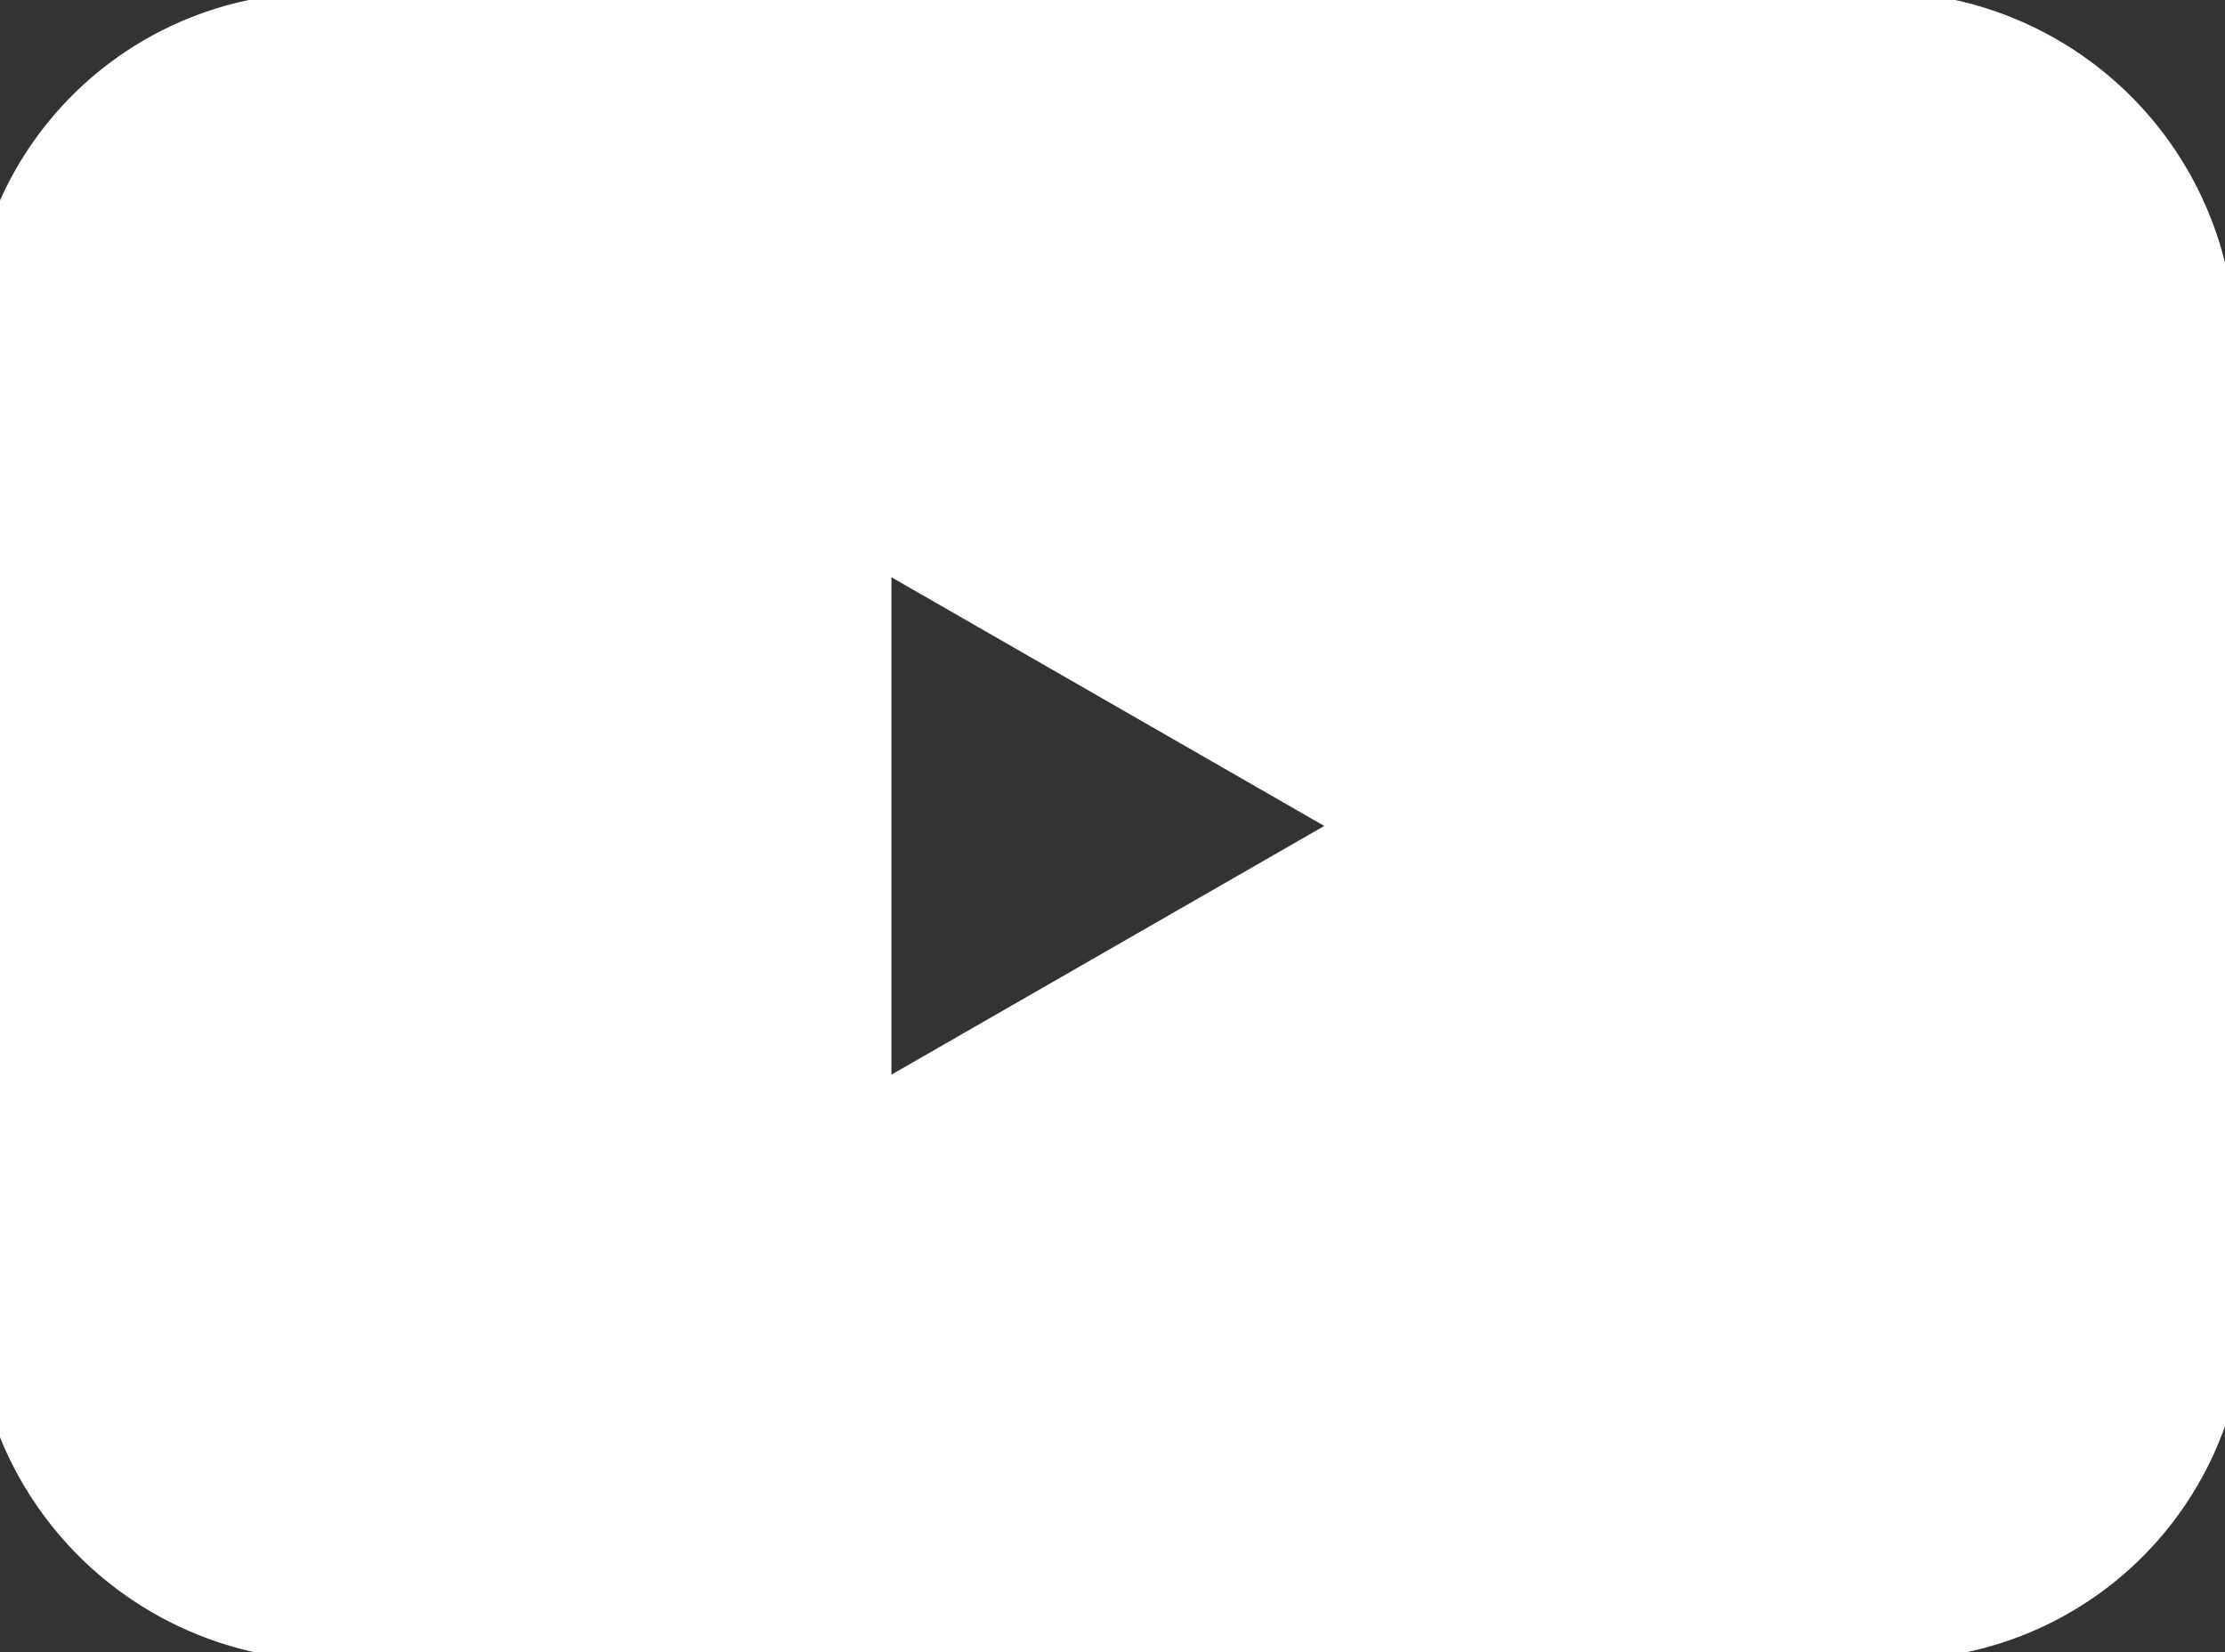
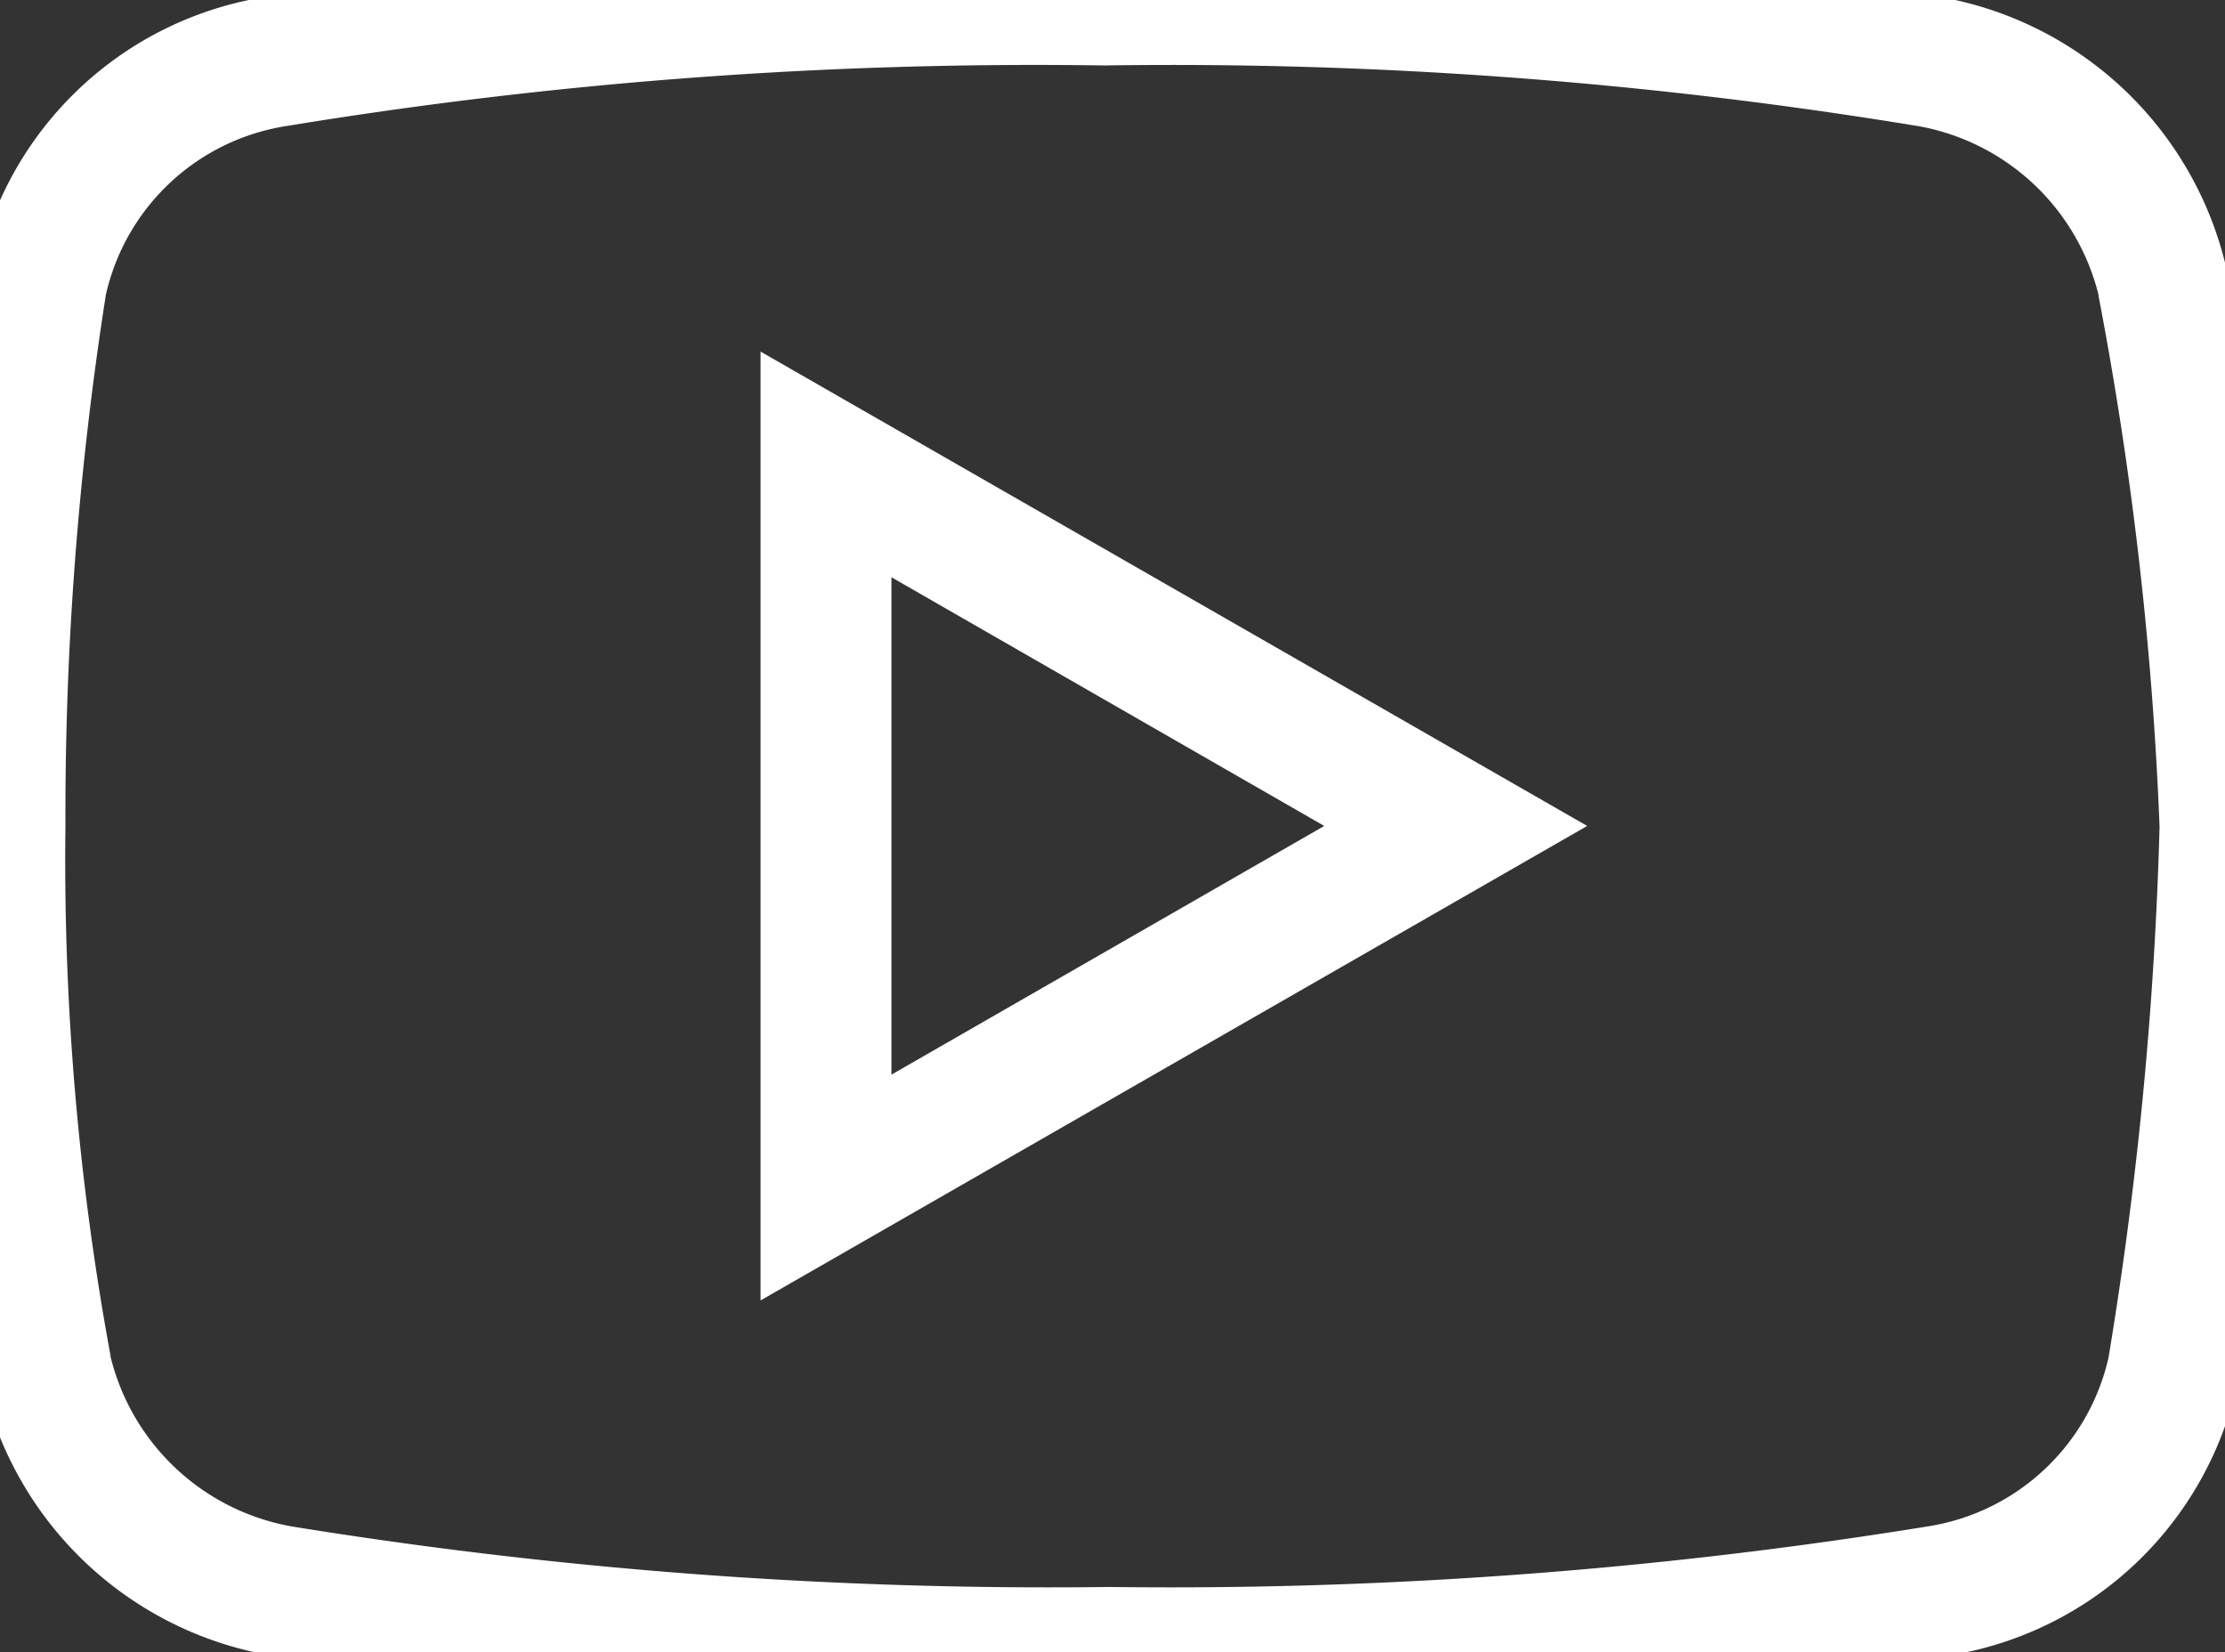
<svg xmlns="http://www.w3.org/2000/svg" width="17" height="12.621" viewBox="0 0 17 12.621">
  <rect x="0" y="0" width="17" height="12.621" fill="#333333" stroke="none" />
  <defs>
    <clipPath id="a">
      <rect width="17" height="12.621" fill="#fff" stroke="#fff" stroke-width="1" />
    </clipPath>
  </defs>
  <g opacity="0.997">
    <g clip-path="url(#a)">
-       <path d="M16.525,2.169A2.24,2.24,0,0,0,14.75.473,35.1,35.1,0,0,0,8.44,0,35.619,35.619,0,0,0,2.091.473a2.189,2.189,0,0,0-1.775,1.7A25.846,25.846,0,0,0,0,6.311a21.468,21.468,0,0,0,.354,4.141,2.245,2.245,0,0,0,1.775,1.7,36.292,36.292,0,0,0,6.351.473,36.292,36.292,0,0,0,6.351-.473,2.191,2.191,0,0,0,1.775-1.7A30.313,30.313,0,0,0,17,6.311a27.637,27.637,0,0,0-.475-4.141M6.311,9.072V3.55l4.811,2.761Z" fill="#fff" />
      <path d="M8.44-.5a35.431,35.431,0,0,1,6.414.484l.007,0a2.729,2.729,0,0,1,2.155,2.09A28.216,28.216,0,0,1,17.5,6.288v.034a30.592,30.592,0,0,1-.4,4.208v.008a2.684,2.684,0,0,1-2.156,2.1l-.013,0a37.145,37.145,0,0,1-6.449.483,37.145,37.145,0,0,1-6.449-.483l-.013,0a2.734,2.734,0,0,1-2.155-2.09A21.863,21.863,0,0,1-.5,6.311,26.639,26.639,0,0,1-.178,2.09V2.084A2.68,2.68,0,0,1,1.98-.015l.007,0A36.316,36.316,0,0,1,8.44-.5Zm6.2,1.461A35.021,35.021,0,0,0,8.44.5,35.35,35.35,0,0,0,2.2.961,1.68,1.68,0,0,0,.809,2.251,25.64,25.64,0,0,0,.5,6.311a20.849,20.849,0,0,0,.344,4.043l0,.008a1.738,1.738,0,0,0,1.388,1.3,36.178,36.178,0,0,0,6.246.462,36.178,36.178,0,0,0,6.246-.462,1.682,1.682,0,0,0,1.386-1.29A29.642,29.642,0,0,0,16.5,6.316a27.182,27.182,0,0,0-.465-4.049l0-.009A1.734,1.734,0,0,0,14.643.961ZM5.811,2.686l6.316,3.624L5.811,9.935Zm4.307,3.624-3.307-1.9v3.8Z" fill="#fff" />
    </g>
  </g>
</svg>